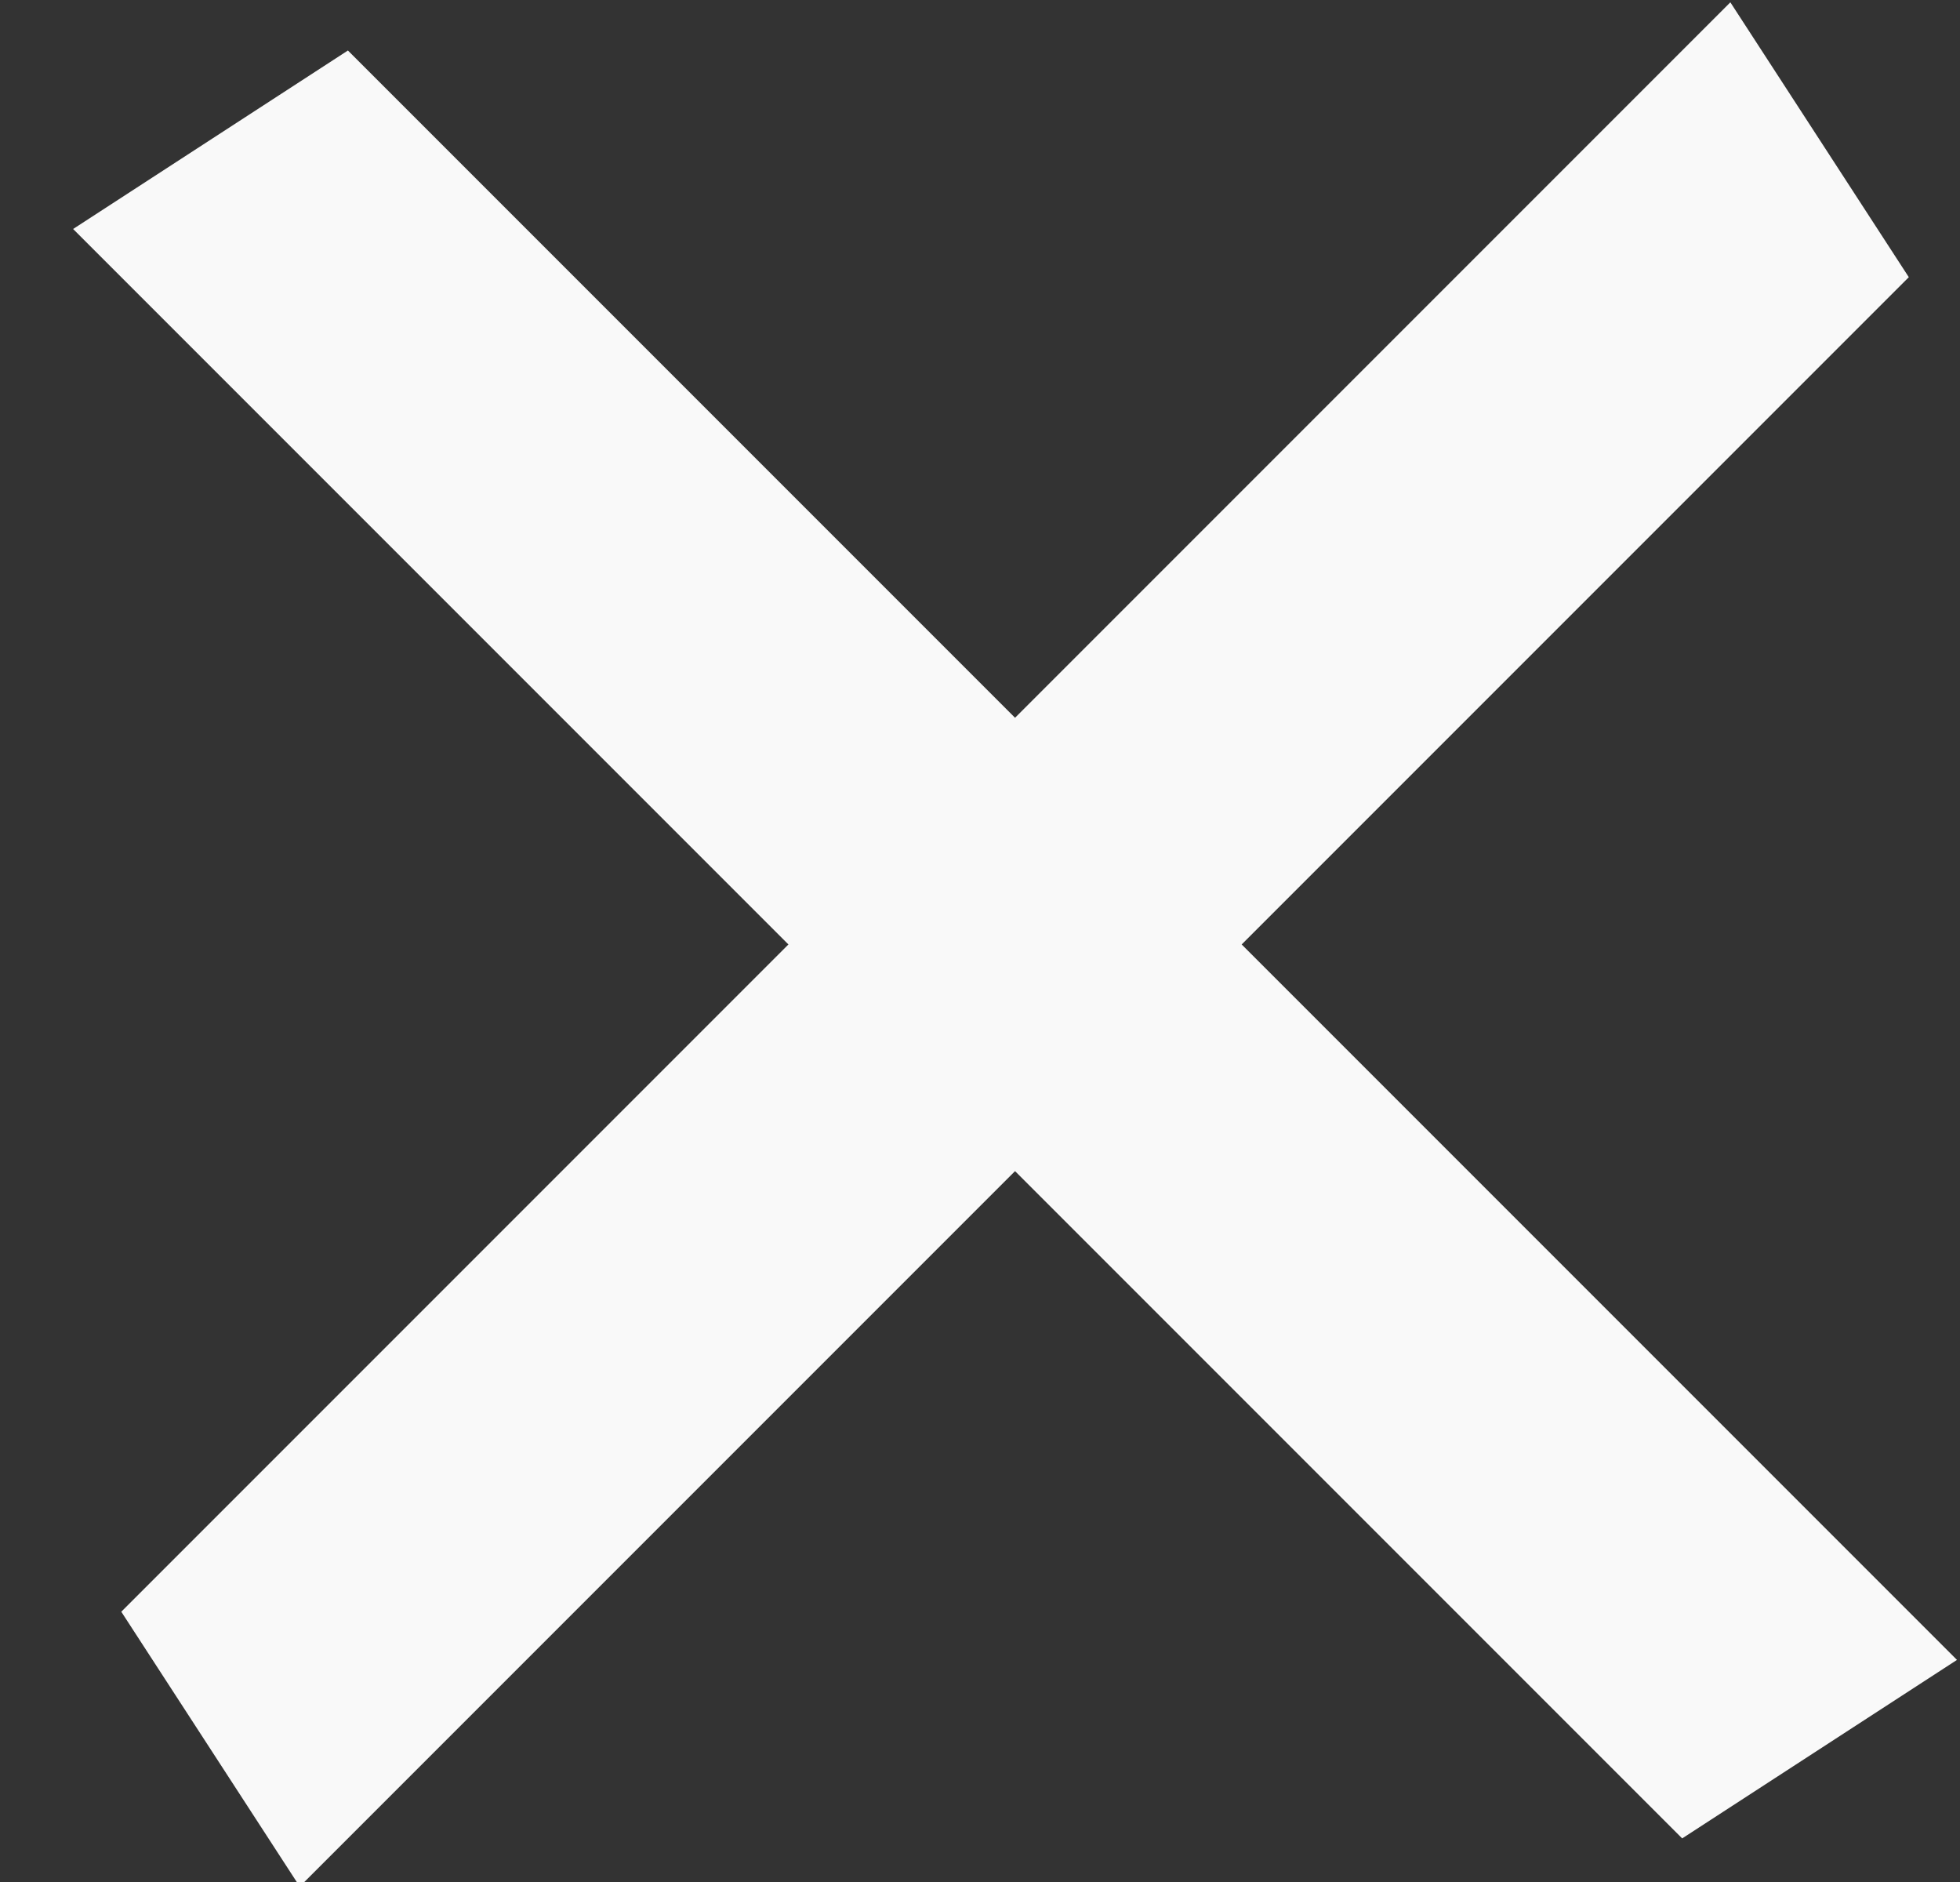
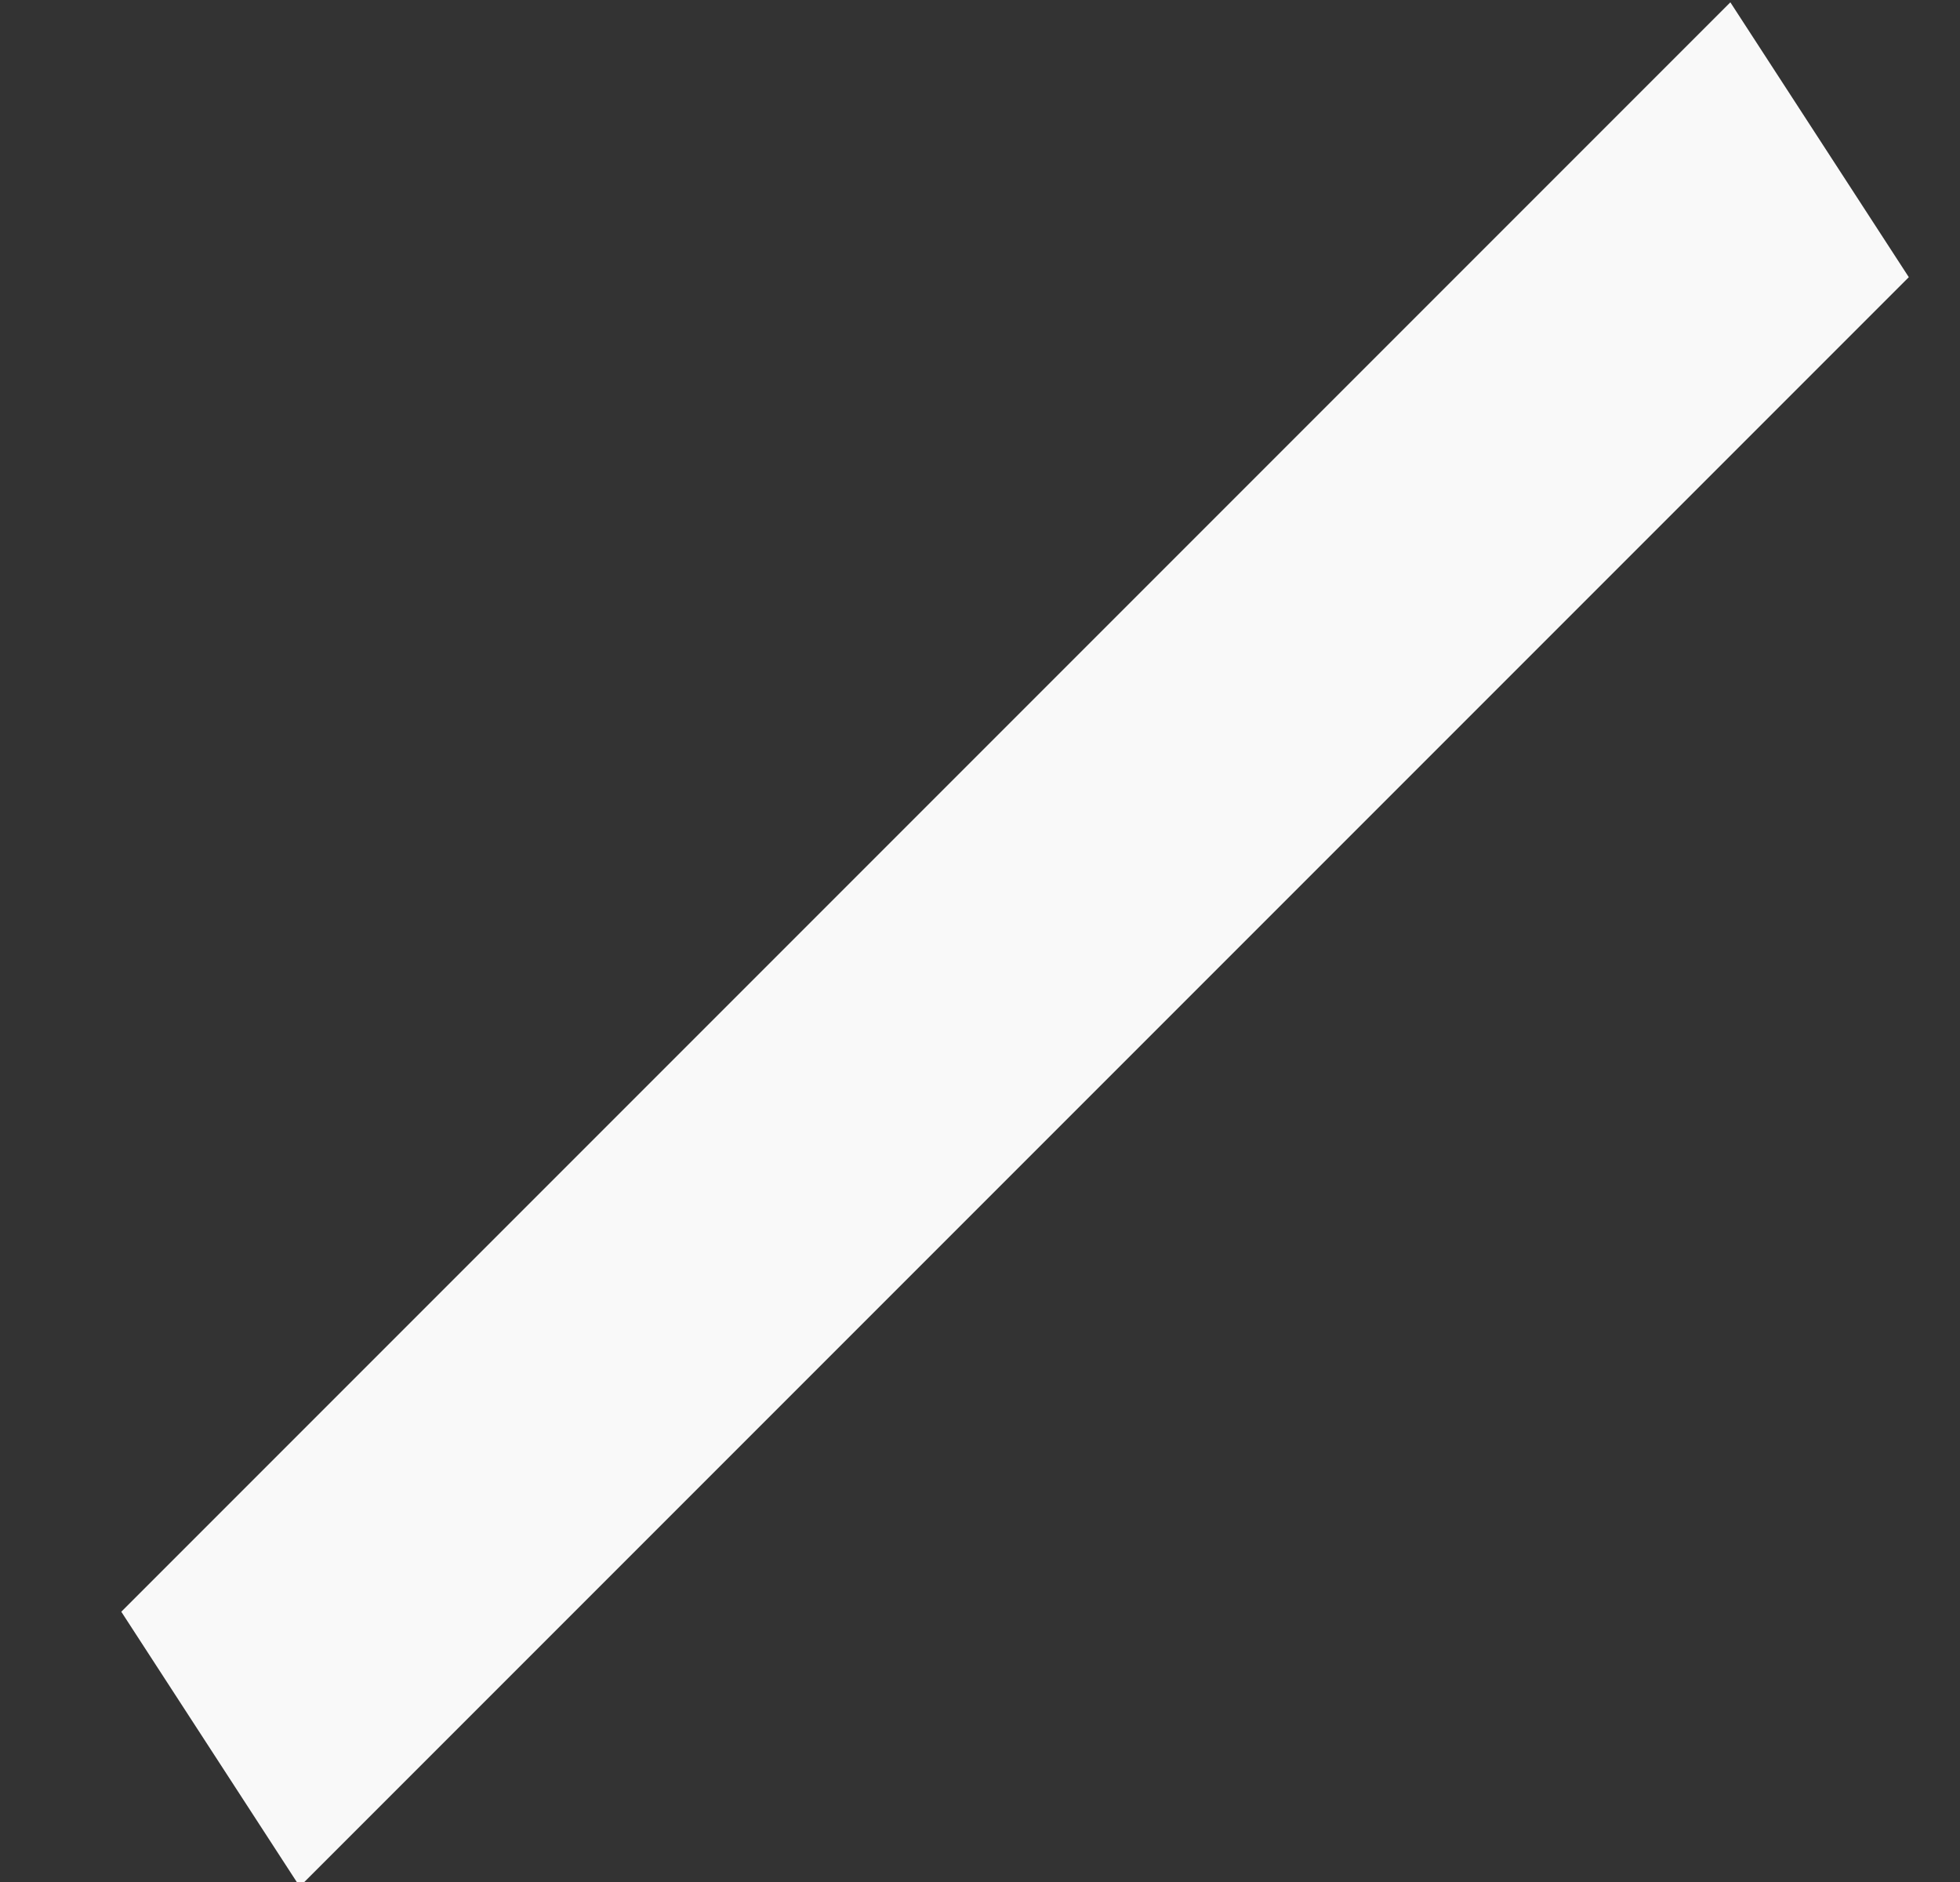
<svg xmlns="http://www.w3.org/2000/svg" width="25px" height="24px" viewBox="0 0 25 24" version="1.1">
  <rect x="0" y="0" width="25" height="24" fill="#333333" stroke="none" />
  <title>X - white</title>
  <desc>Created with Sketch.</desc>
  <defs />
  <g id="Project-Item" stroke="none" stroke-width="1" fill="none" fill-rule="evenodd">
    <g id="X---white" fill="#F9F9F9">
-       <polygon id="Fill-11" transform="translate(12.947, 12.044) rotate(45) translate(-12.947, -12.044) " points="-1.131 10 -2 14.088 27.025 14.088 27.894 10" />
      <polygon id="Fill-11" transform="translate(12.947, 12.044) rotate(-45) translate(-12.947, -12.044) " points="-1.131 10 -2 14.088 27.025 14.088 27.894 10" />
    </g>
  </g>
</svg>